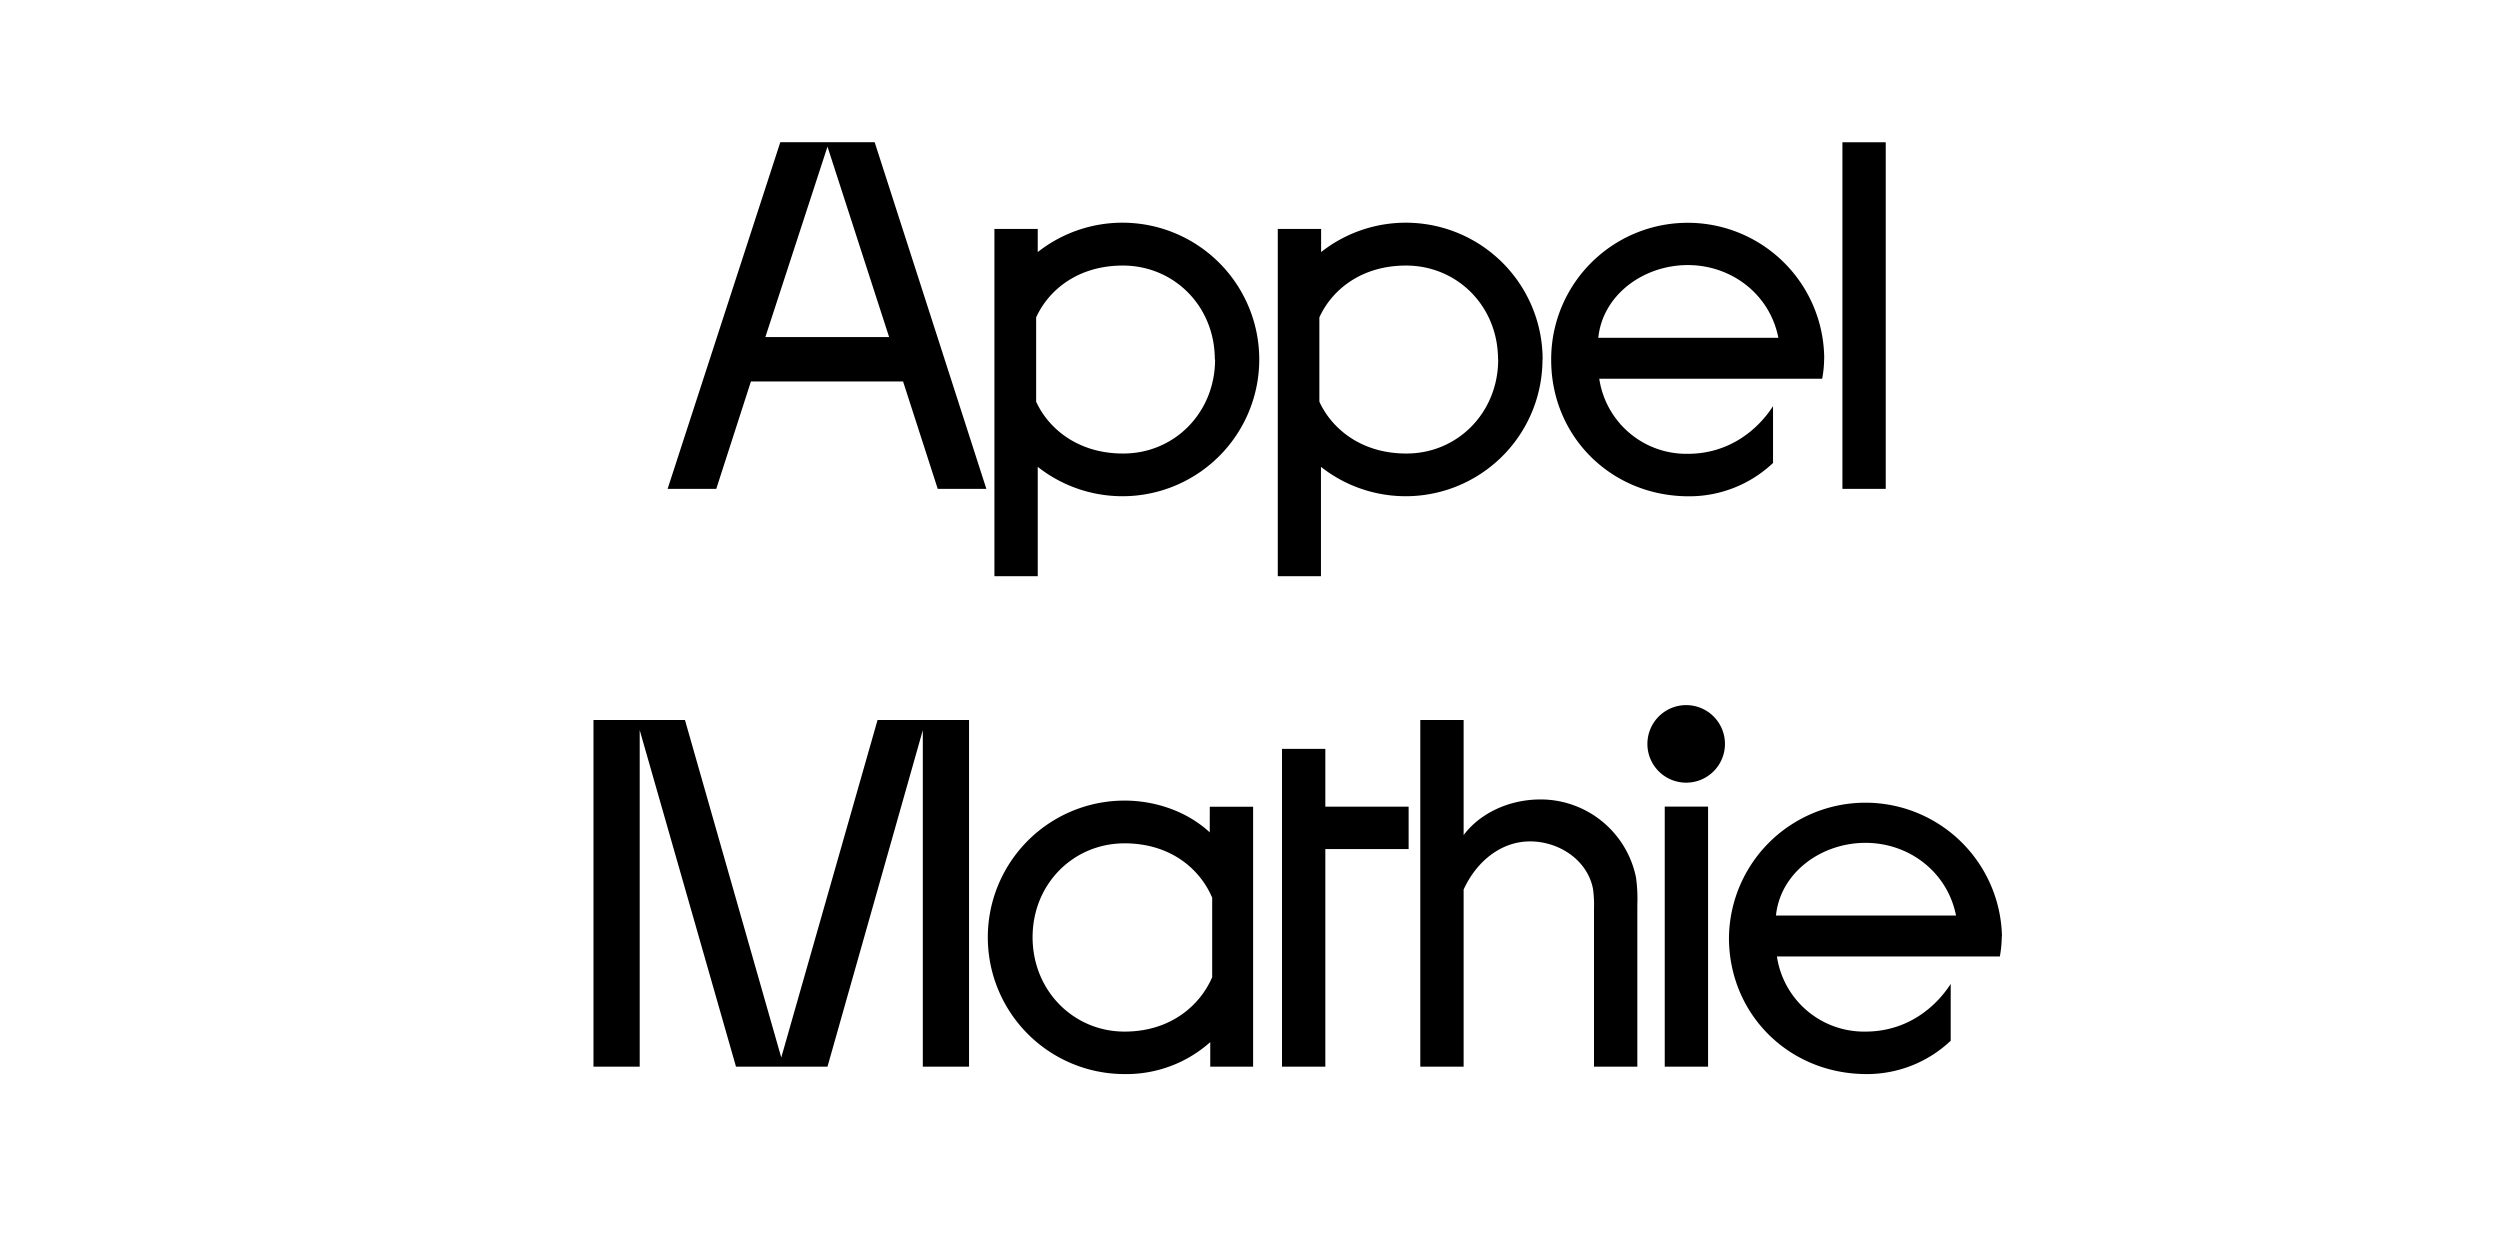
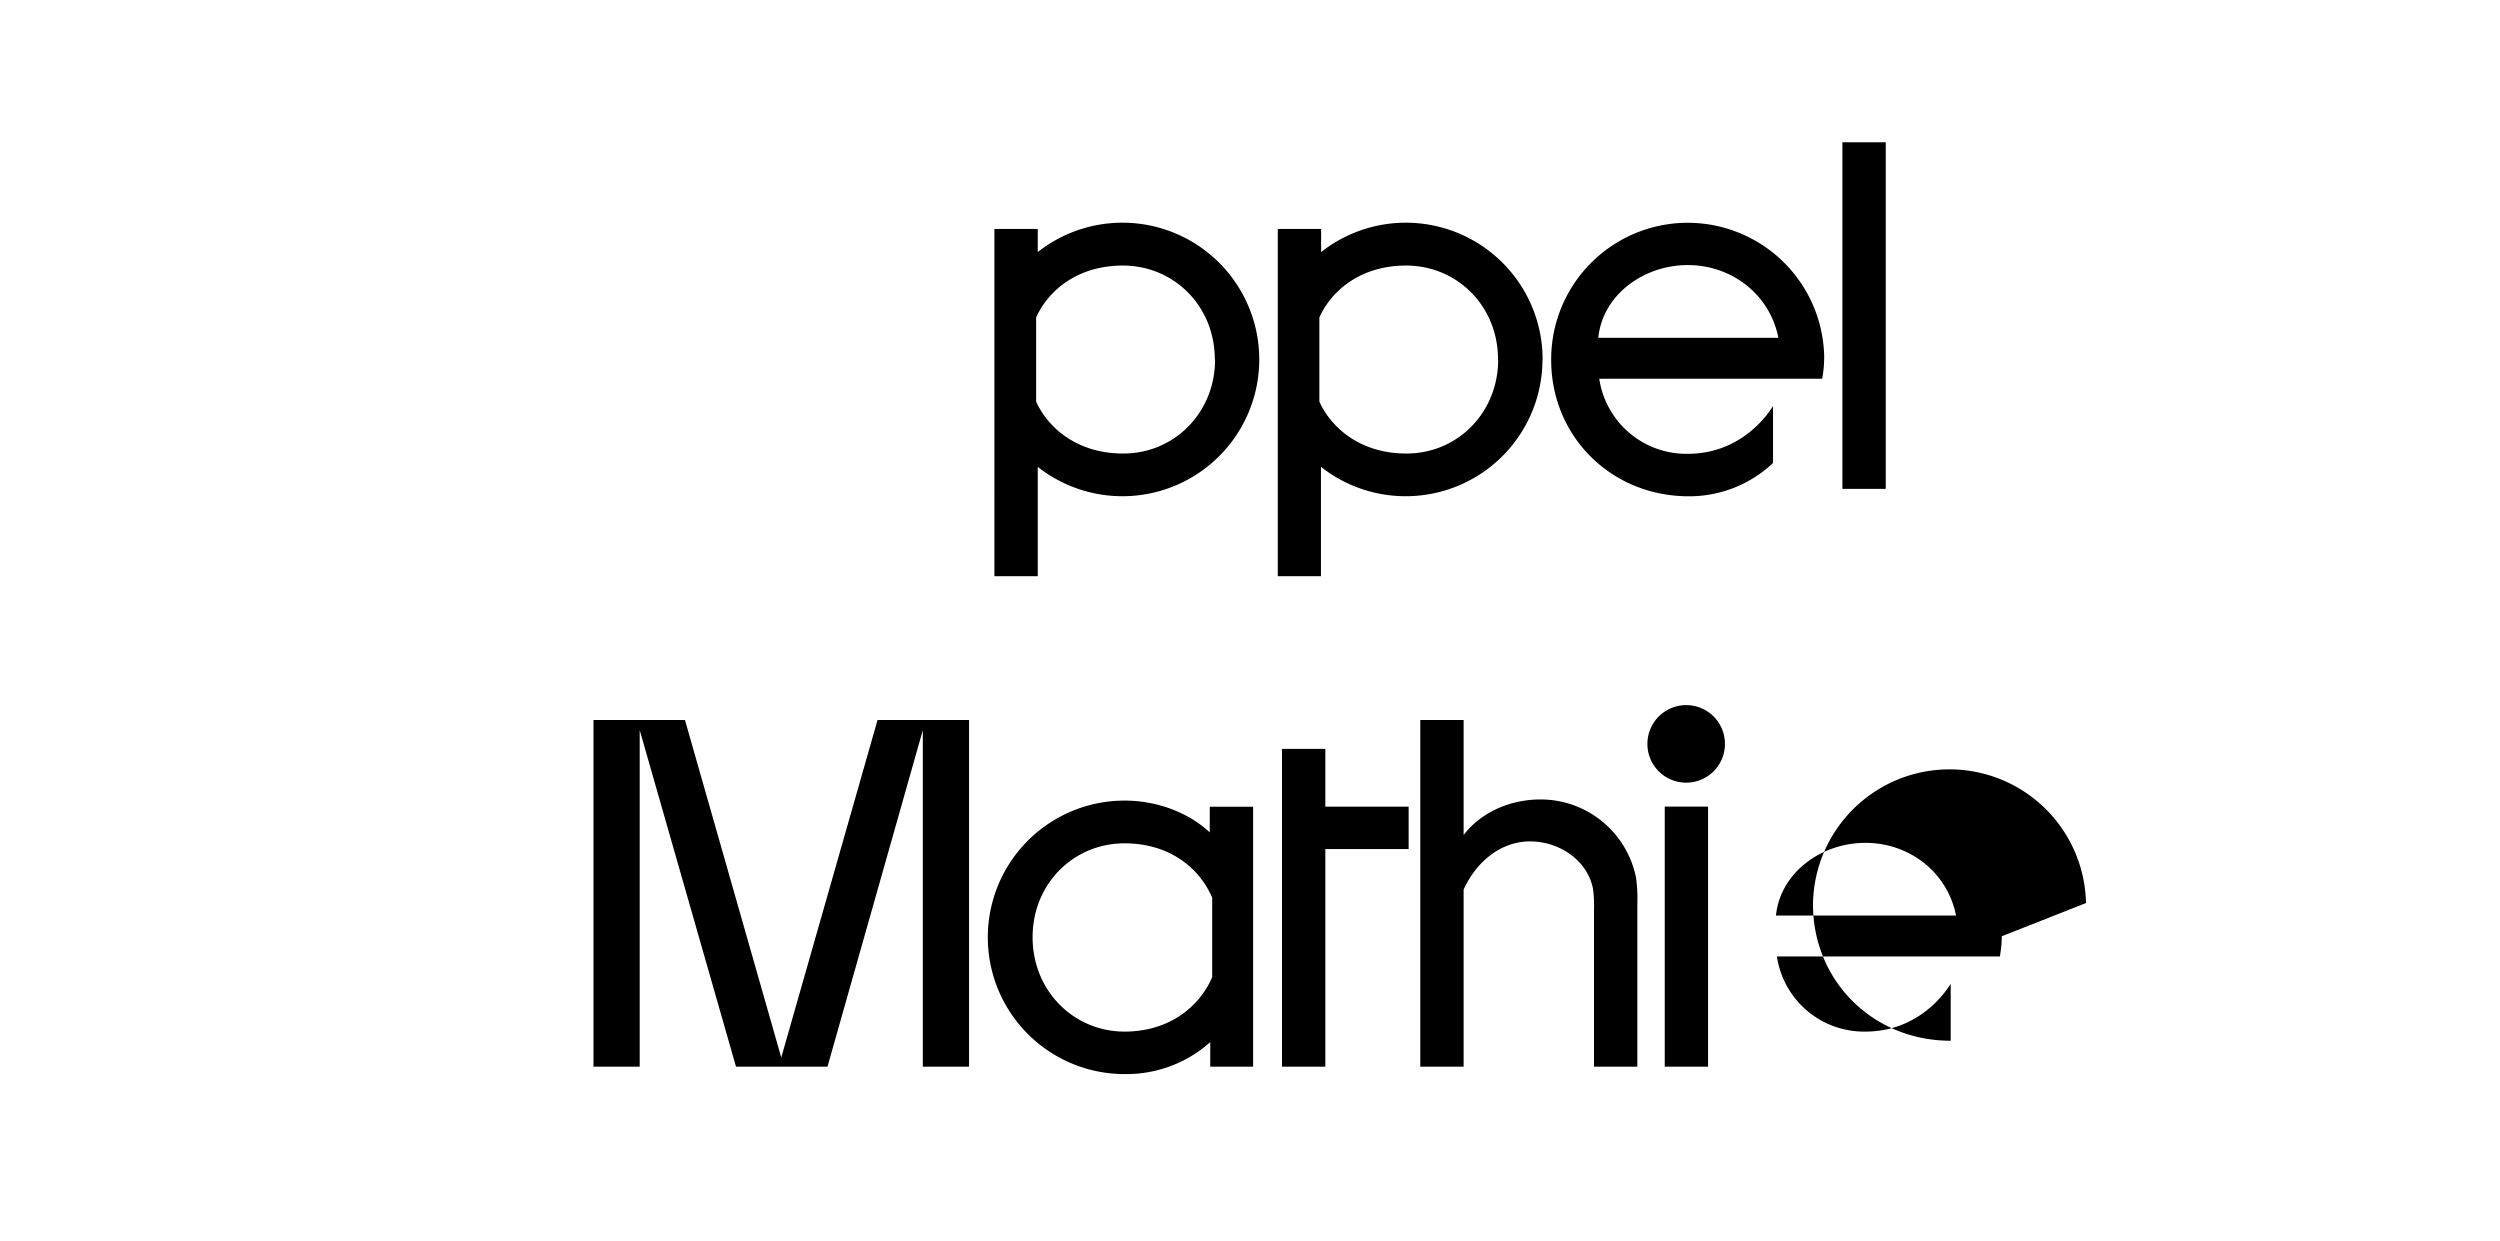
<svg xmlns="http://www.w3.org/2000/svg" id="Ebene_1" data-name="Ebene 1" viewBox="0 0 675 335">
-   <path d="M253.19,132l-9.36-29H202.75l-9.36,29H180.25l30.43-93.6h25.48L266.32,132Zm-46.54-41h33.41L223.42,39.59Z" />
  <path d="M340,97.05a36.94,36.94,0,0,1-59.81,29v29.52h-11.7V61.82h11.7v6.24a36.94,36.94,0,0,1,59.81,29Zm-12,0c0-14.43-11.05-25.35-24.84-25.35-12,0-20,6.5-23.4,14v22.75c3.38,7.41,11.44,14,23.4,14C317,122.53,328.07,111.48,328.07,97.05Z" />
  <path d="M416.47,97.05a36.94,36.94,0,0,1-59.81,29v29.52H345V61.82h11.7v6.24a36.94,36.94,0,0,1,59.81,29Zm-12,0c0-14.43-11.06-25.35-24.84-25.35-12,0-20,6.5-23.4,14v22.75c3.38,7.41,11.44,14,23.4,14C393.45,122.53,404.51,111.48,404.51,97.05Z" />
  <path d="M492.52,96.79a30.75,30.75,0,0,1-.53,5.46H431.8a23.77,23.77,0,0,0,23.92,20.28c10.92,0,18.72-6.24,23-12.87V125A32.93,32.93,0,0,1,456,134c-21.06,0-37.18-16.25-37.18-36.79a36.86,36.86,0,0,1,73.72-.39ZM480.16,91.2c-2.33-11.83-12.74-19.63-24.44-19.63-12,0-23,8.06-24.18,19.63Z" />
  <path d="M497.45,132V38.42h11.7V132Z" />
  <path d="M261.64,288H249.16V197.15L223.42,288h-24.7l-26-90.87V288H160.24v-93.6h24.7l26,91.13,26-91.13h24.7Z" />
  <path d="M326.64,217.82h11.7V288H326.77v-6.63A34,34,0,0,1,303.63,290a36.92,36.92,0,0,1,0-73.84c8.45,0,17,3,23,8.58Zm.65,46V242.39C324,234.59,316,227.7,303.63,227.7c-13.78,0-24.83,10.92-24.83,25.35s11.05,25.48,24.83,25.48C316,278.53,324,271.51,327.29,263.84Z" />
  <path d="M346.14,288v-85.8h11.7v15.6h22.49v11.44H357.84V288Z" />
  <path d="M442.08,244.21V288h-11.7V245.38a32.16,32.16,0,0,0-.26-5.33c-1.43-7.67-9-12.87-17-12.87s-14.56,5.59-17.94,13V288h-11.7v-93.6h11.7v31.07c4.29-5.72,12-9.62,20.8-9.62a26.3,26.3,0,0,1,25.74,21.06A41.39,41.39,0,0,1,442.08,244.21Z" />
  <path d="M444.8,200.79a10.47,10.47,0,1,1,10.53,10.53A10.46,10.46,0,0,1,444.8,200.79Zm4.68,17h11.7V288h-11.7Z" />
-   <path d="M540.48,252.79a31.57,31.57,0,0,1-.52,5.46H479.77a23.77,23.77,0,0,0,23.92,20.28c10.92,0,18.72-6.24,23-12.87V281A32.89,32.89,0,0,1,504,290c-21.06,0-37.18-16.25-37.18-36.79a36.86,36.86,0,0,1,73.71-.39Zm-12.35-5.59c-2.34-11.83-12.74-19.63-24.44-19.63-12,0-23,8.06-24.18,19.63Z" />
+   <path d="M540.48,252.79a31.57,31.57,0,0,1-.52,5.46H479.77a23.77,23.77,0,0,0,23.92,20.28c10.92,0,18.72-6.24,23-12.87V281c-21.06,0-37.18-16.25-37.18-36.79a36.86,36.86,0,0,1,73.71-.39Zm-12.35-5.59c-2.34-11.83-12.74-19.63-24.44-19.63-12,0-23,8.06-24.18,19.63Z" />
</svg>